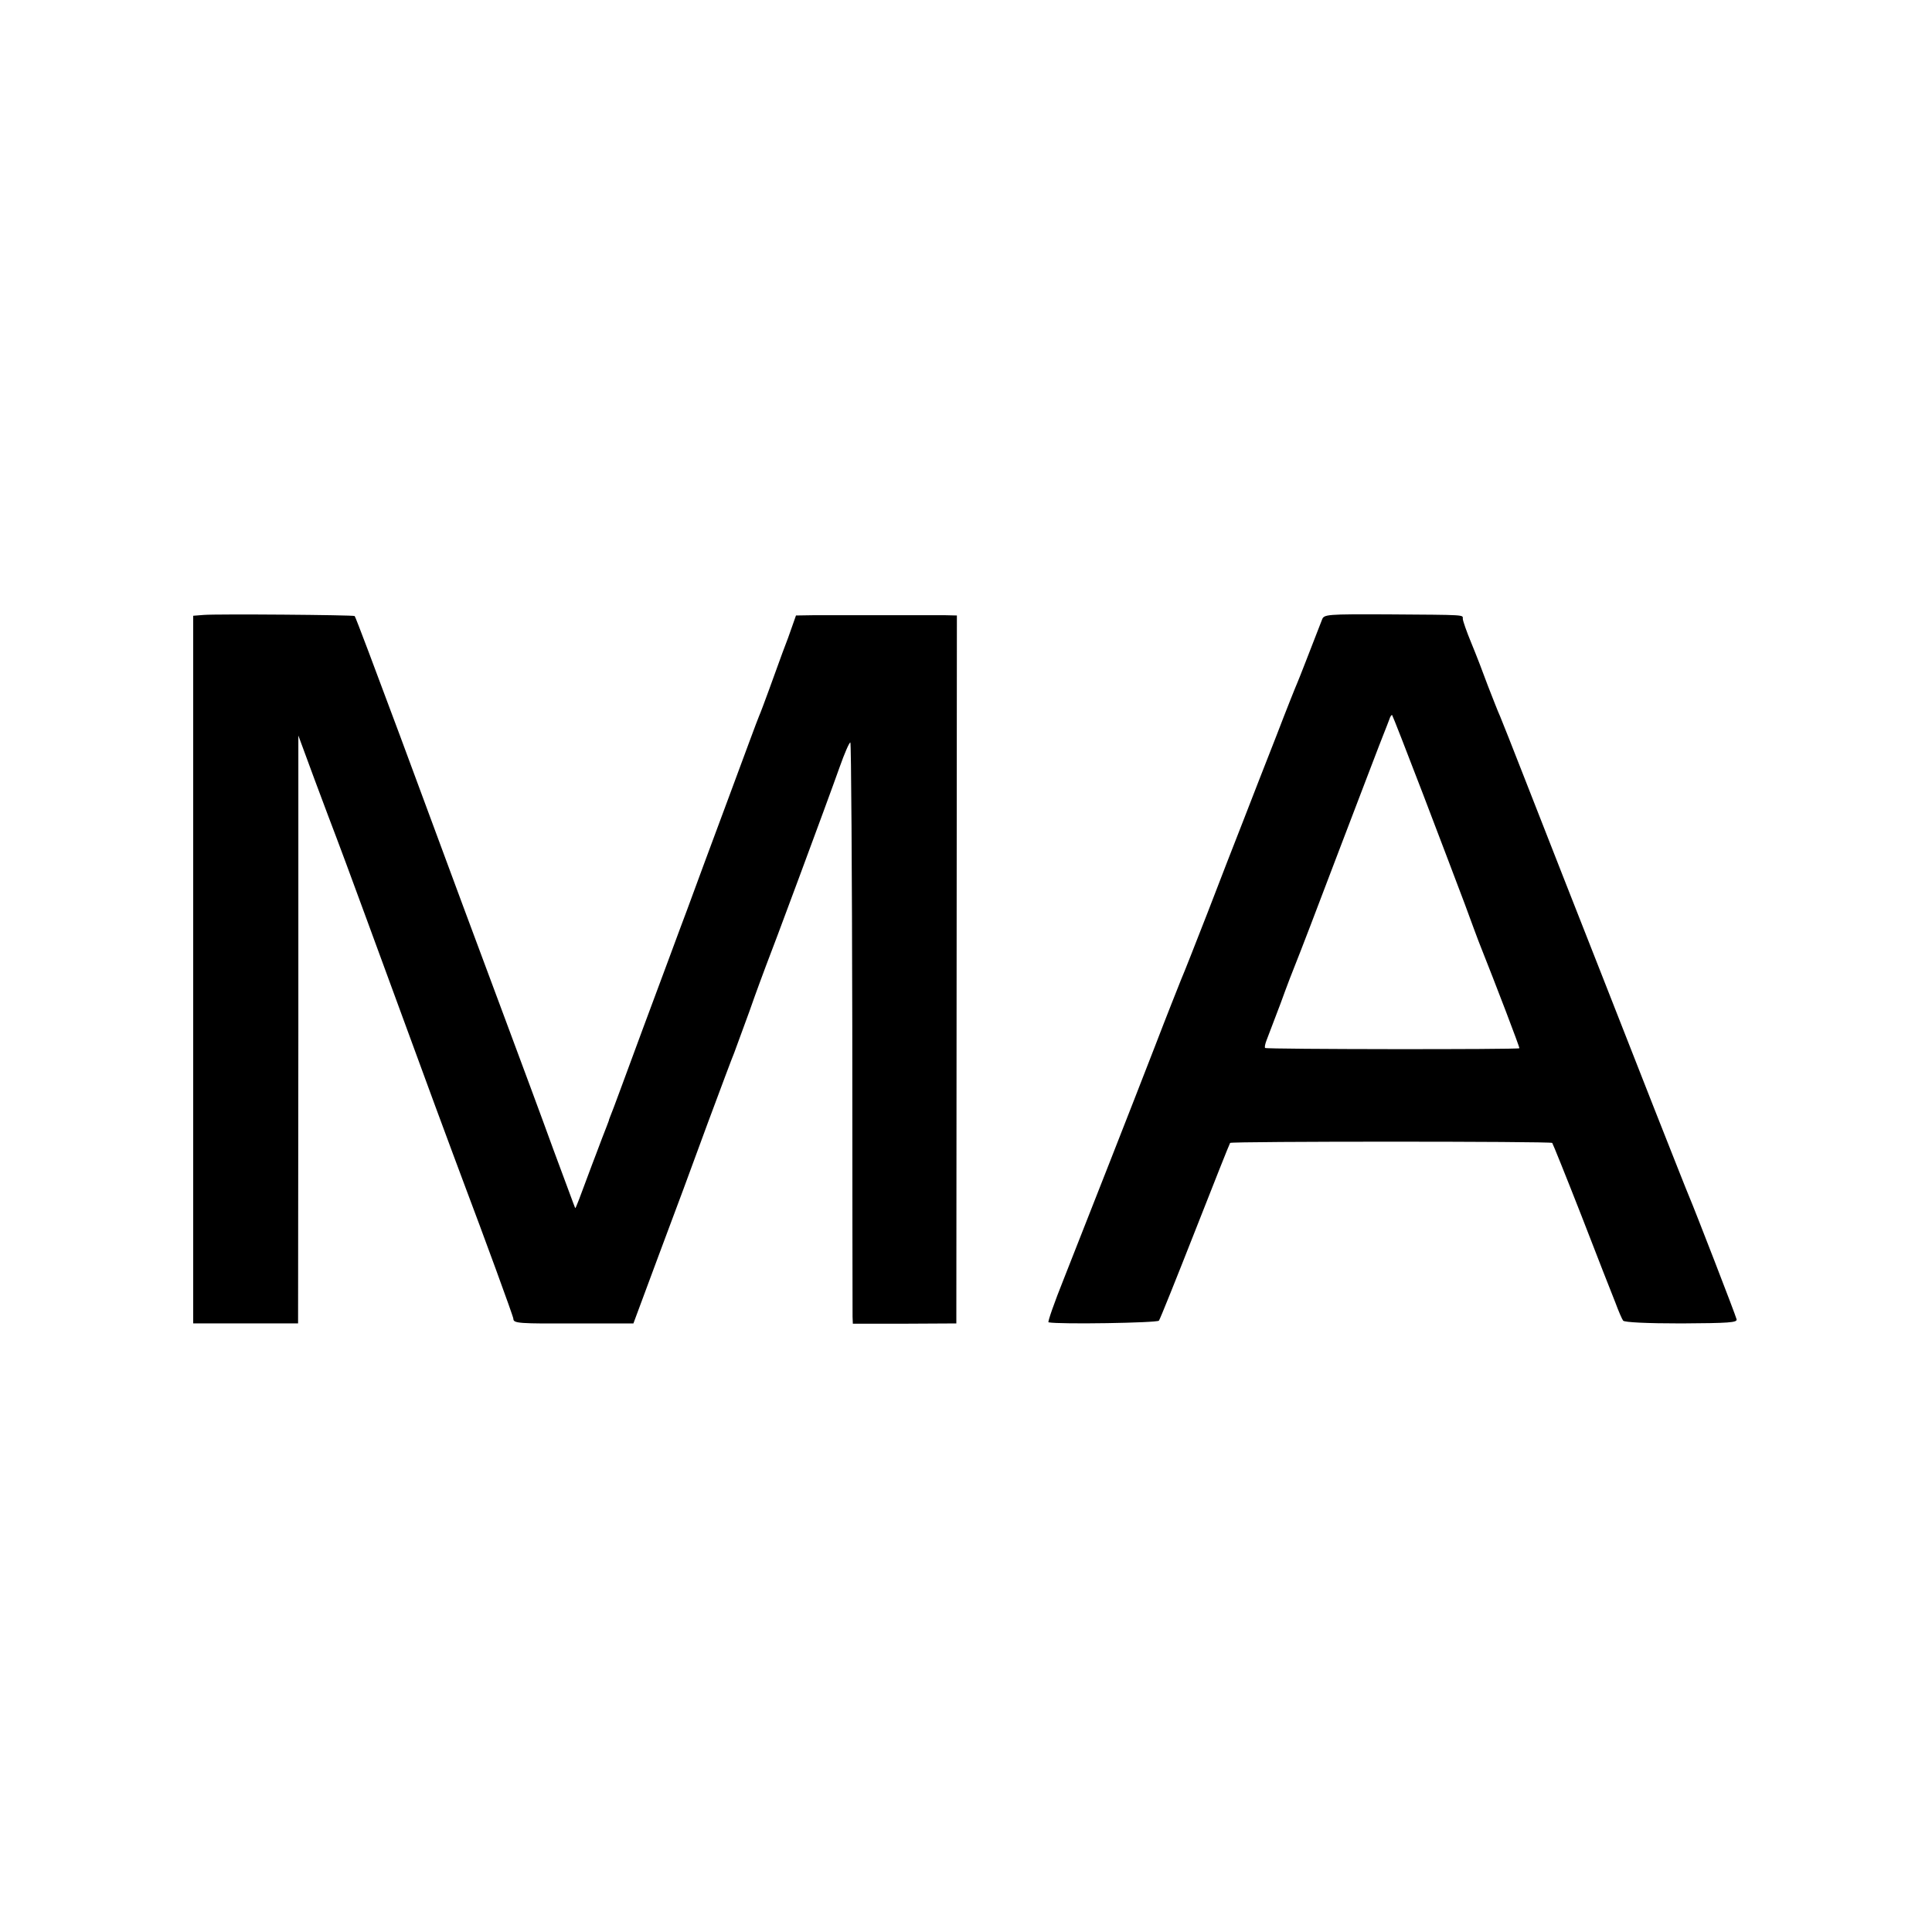
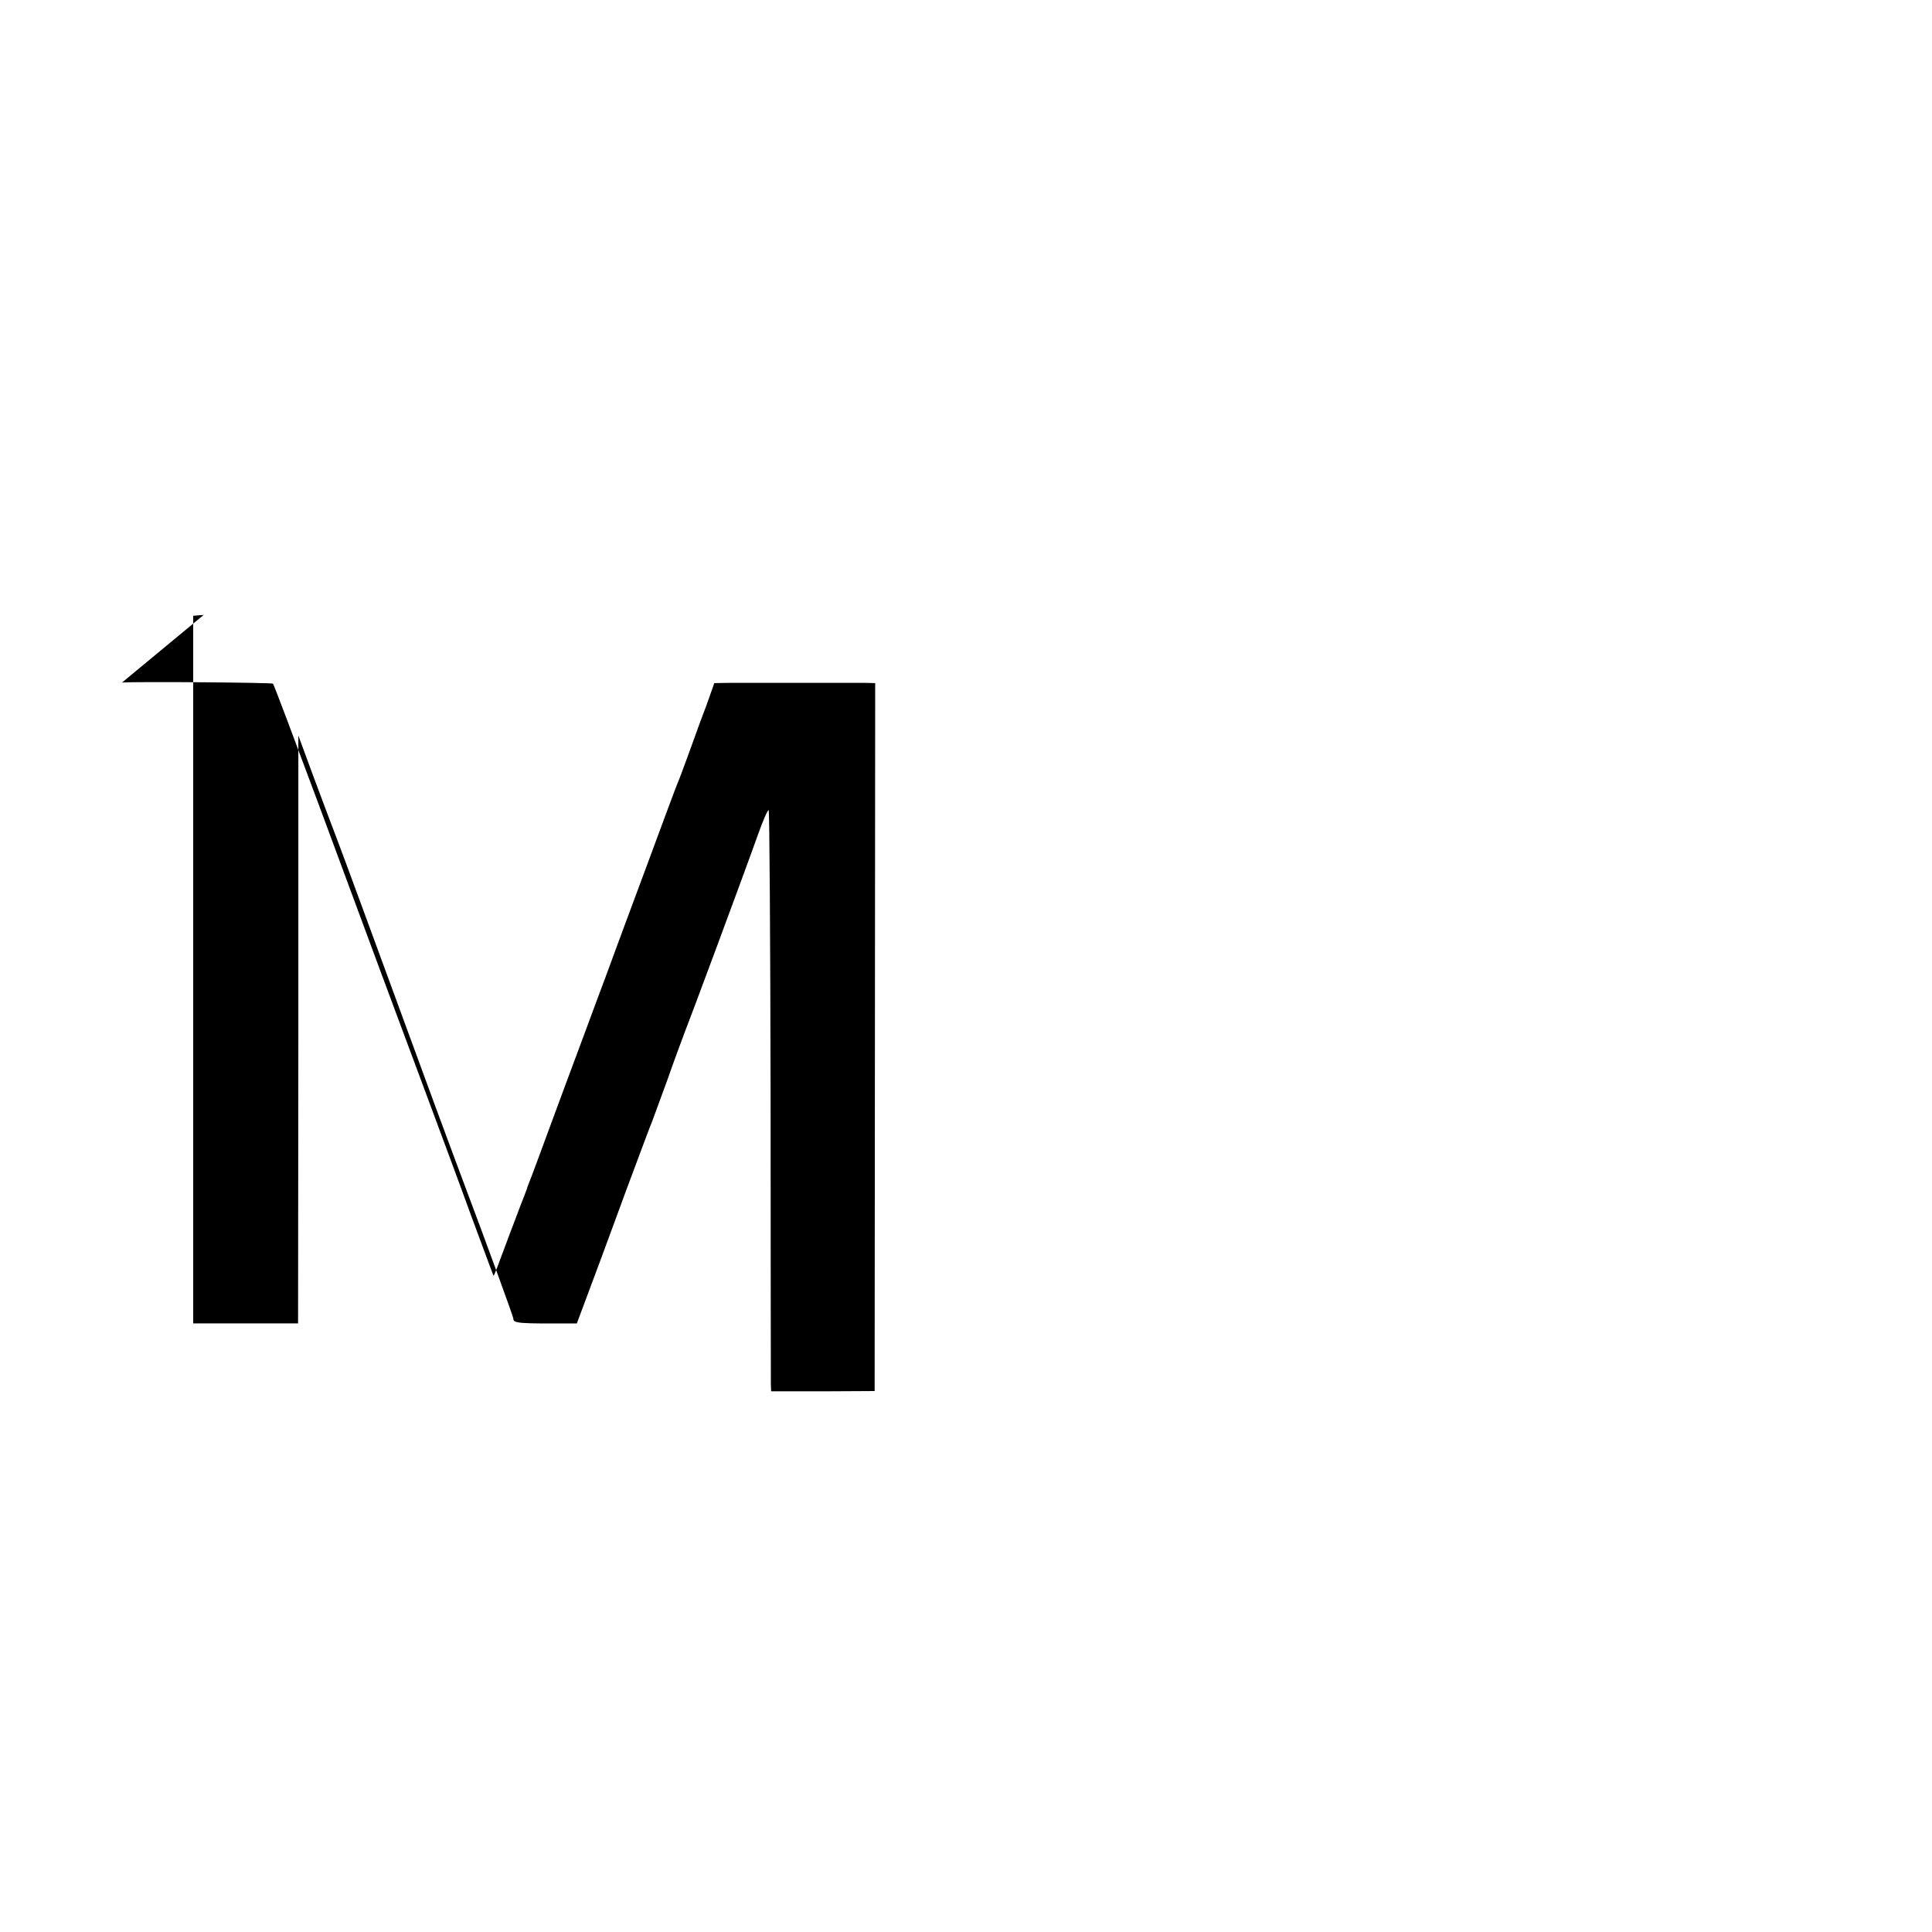
<svg xmlns="http://www.w3.org/2000/svg" version="1.0" width="700pt" height="700pt" viewBox="0 0 700 700" preserveAspectRatio="xMidYMid meet">
  <g transform="translate(0,700) scale(0.1,-0.1)" fill="#000000" stroke="none">
-     <path d="M738 4772 l-38 -3 0 -1282 0 -1282 190 0 190 0 1 1065 0 1065 59 -160 c33 -88 68 -182 79 -210 18 -46 153 -414 357 -970 47 -126 93 -252 104 -280 71 -188 180 -485 180 -493 0 -17 19 -18 230 -17 l205 0 91 245 c51 135 131 351 178 480 48 129 91 244 96 255 4 11 29 79 55 150 25 72 53 146 60 165 16 39 219 585 268 723 17 48 34 87 38 87 3 0 6 -462 7 -1027 0 -566 1 -1040 1 -1054 l1 -25 188 0 187 1 1 1283 1 1282 -43 1 c-24 0 -127 0 -229 0 -102 0 -213 0 -248 0 l-63 -1 -13 -37 c-7 -21 -23 -65 -36 -98 -12 -33 -34 -94 -49 -135 -15 -41 -31 -84 -36 -95 -5 -11 -54 -144 -110 -295 -56 -151 -124 -333 -150 -405 -27 -71 -98 -265 -160 -430 -61 -165 -113 -307 -117 -315 -3 -8 -7 -17 -7 -20 -1 -3 -12 -32 -25 -65 -12 -33 -29 -76 -36 -95 -46 -124 -59 -159 -61 -157 -1 1 -36 97 -79 212 -42 116 -119 323 -170 460 -112 300 -177 475 -386 1040 -88 236 -161 431 -164 433 -4 4 -497 8 -547 4z" />
-     <path d="M4790 4755 c-47 -121 -83 -214 -90 -230 -5 -11 -39 -96 -75 -190 -37 -93 -90 -231 -119 -305 -29 -74 -88 -225 -130 -335 -43 -110 -86 -220 -97 -245 -10 -25 -53 -133 -94 -240 -84 -217 -235 -601 -330 -842 -35 -87 -60 -159 -56 -159 39 -8 394 -2 400 6 4 5 63 152 131 325 68 173 125 317 127 319 4 6 1162 6 1167 0 2 -2 50 -121 106 -264 55 -143 111 -285 123 -315 11 -30 24 -60 28 -65 5 -6 85 -10 211 -10 172 1 203 3 200 15 -3 14 -153 401 -172 445 -5 11 -61 153 -125 315 -151 386 -241 613 -330 840 -40 102 -105 268 -145 370 -40 102 -78 199 -85 215 -8 17 -27 67 -44 110 -16 44 -43 114 -60 155 -17 41 -31 81 -31 88 0 15 15 14 -269 16 -225 1 -234 0 -241 -19z m365 -630 c59 -154 127 -334 152 -400 24 -66 47 -127 50 -135 66 -166 150 -386 148 -388 -4 -5 -916 -4 -921 1 -3 2 0 15 5 28 5 13 28 74 51 134 22 61 47 126 55 145 8 19 80 206 159 415 80 209 151 396 159 415 8 19 17 44 21 54 3 10 8 17 10 15 2 -2 52 -130 111 -284z" />
+     <path d="M738 4772 l-38 -3 0 -1282 0 -1282 190 0 190 0 1 1065 0 1065 59 -160 c33 -88 68 -182 79 -210 18 -46 153 -414 357 -970 47 -126 93 -252 104 -280 71 -188 180 -485 180 -493 0 -17 19 -18 230 -17 c51 135 131 351 178 480 48 129 91 244 96 255 4 11 29 79 55 150 25 72 53 146 60 165 16 39 219 585 268 723 17 48 34 87 38 87 3 0 6 -462 7 -1027 0 -566 1 -1040 1 -1054 l1 -25 188 0 187 1 1 1283 1 1282 -43 1 c-24 0 -127 0 -229 0 -102 0 -213 0 -248 0 l-63 -1 -13 -37 c-7 -21 -23 -65 -36 -98 -12 -33 -34 -94 -49 -135 -15 -41 -31 -84 -36 -95 -5 -11 -54 -144 -110 -295 -56 -151 -124 -333 -150 -405 -27 -71 -98 -265 -160 -430 -61 -165 -113 -307 -117 -315 -3 -8 -7 -17 -7 -20 -1 -3 -12 -32 -25 -65 -12 -33 -29 -76 -36 -95 -46 -124 -59 -159 -61 -157 -1 1 -36 97 -79 212 -42 116 -119 323 -170 460 -112 300 -177 475 -386 1040 -88 236 -161 431 -164 433 -4 4 -497 8 -547 4z" />
  </g>
</svg>